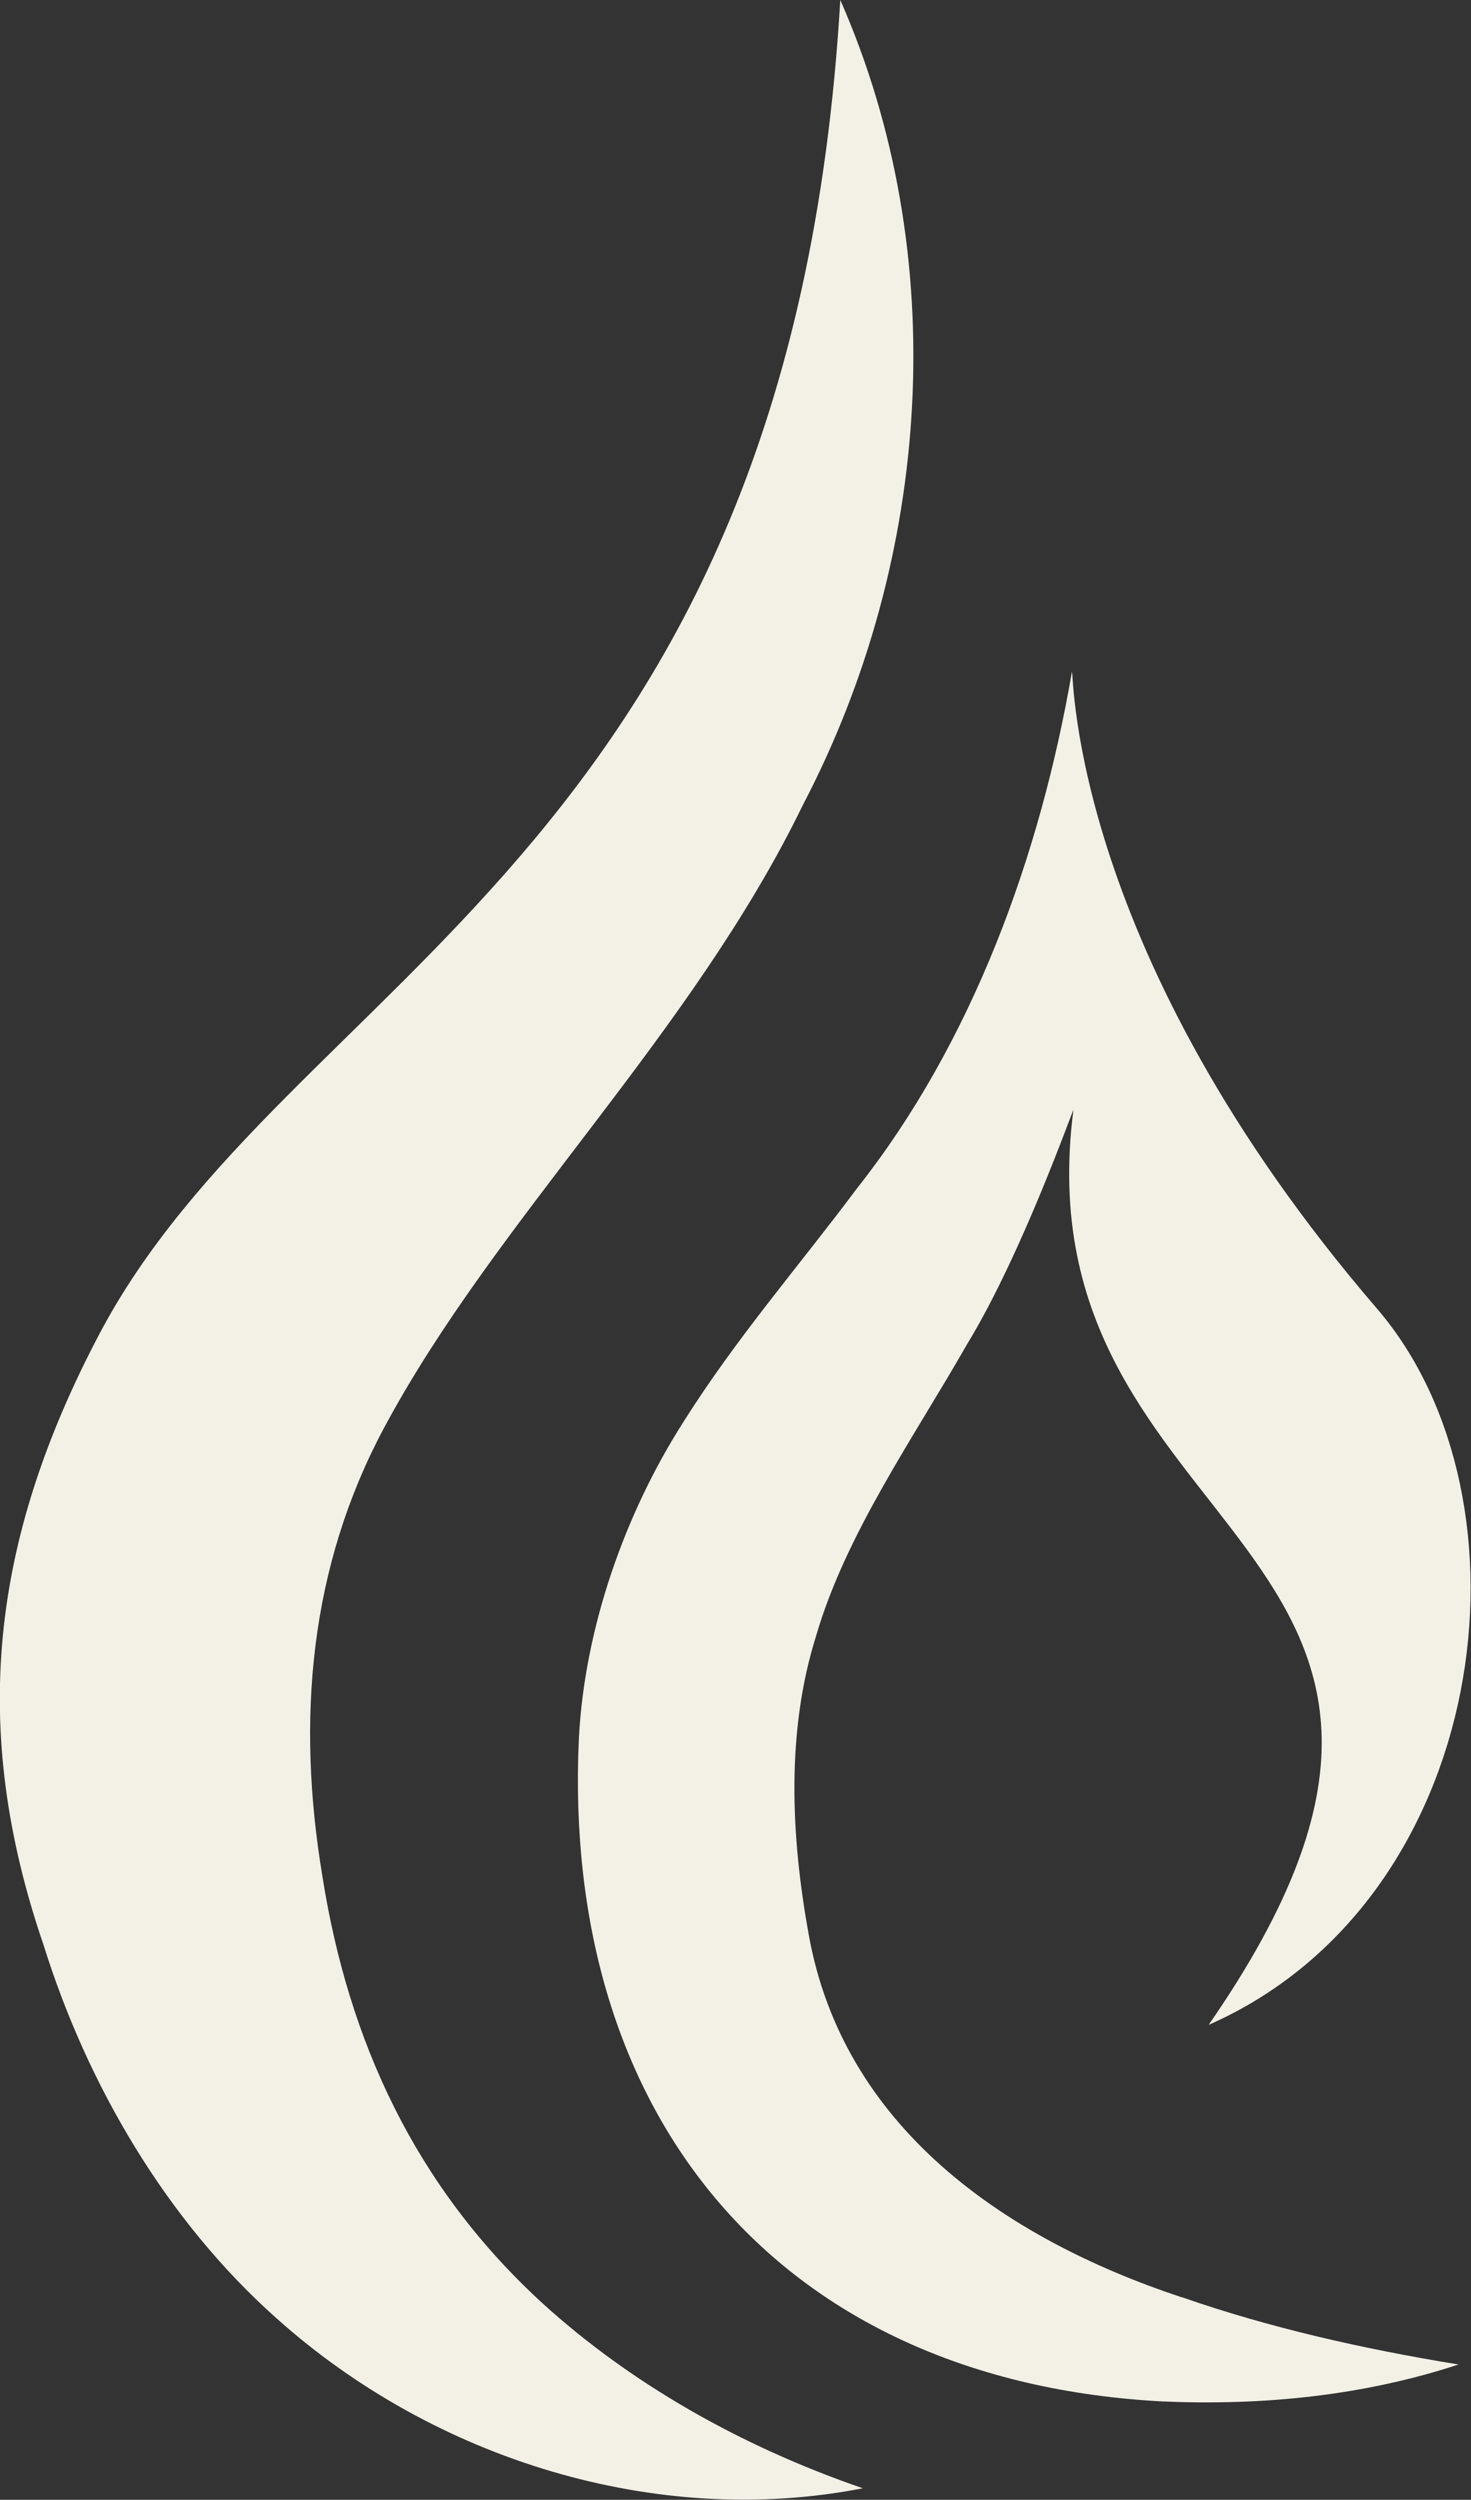
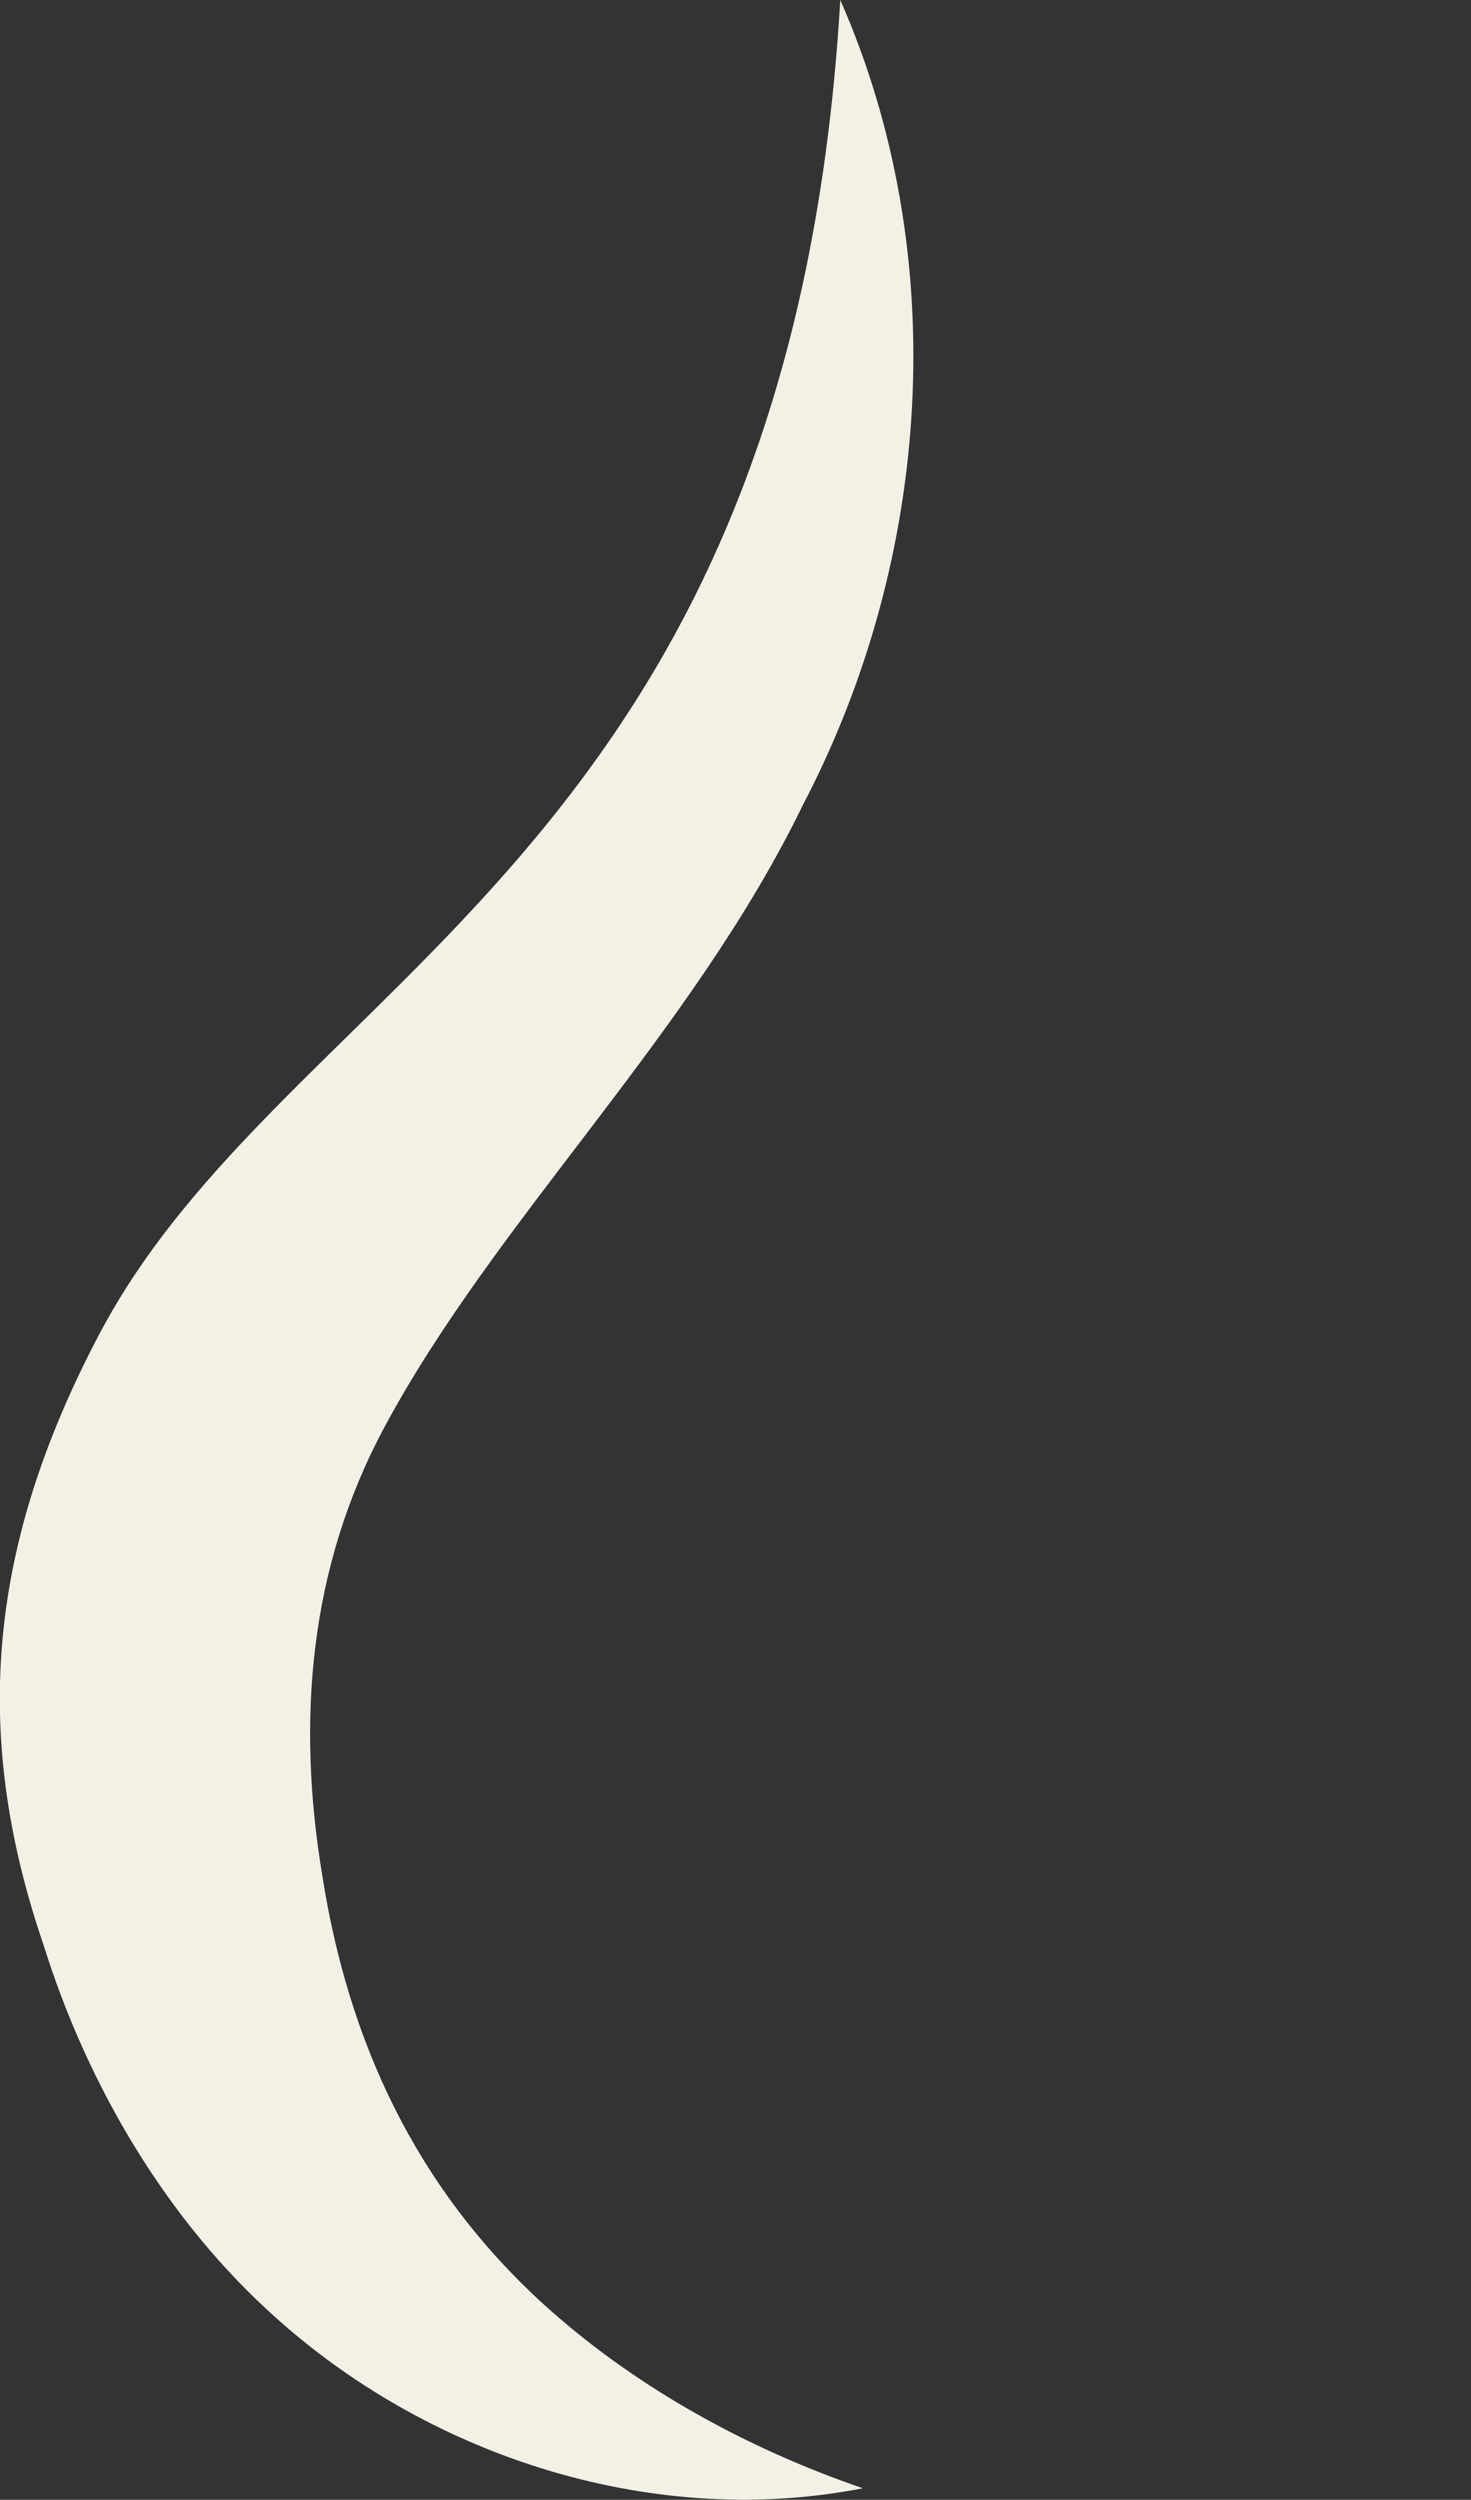
<svg xmlns="http://www.w3.org/2000/svg" id="Layer_1" data-name="Layer 1" viewBox="0 0 30.67 52.11">
  <rect x="0" y="0" width="30.67" height="52.11" fill="#333333" stroke="none" />
  <defs>
    <style> .cls-1 { fill: #f3f1e6; } </style>
  </defs>
-   <path class="cls-1" d="M17.52,0c2.34,5.32,1.91,11.64-.78,16.78-2.32,4.78-6.41,8.65-8.73,12.98-1.56,2.91-1.83,6.09-1.29,9.34.54,3.44,1.94,6.5,4.62,8.94,1.79,1.62,4.06,2.94,6.65,3.83-4.3.84-8.93-.6-12.21-3.53-2.31-2.05-3.96-4.88-4.87-7.79-1.55-4.52-1.1-8.43,1.14-12.7,3.91-7.47,14.42-9.96,15.47-27.85h0Z" />
-   <path class="cls-1" d="M24.65,47.89c1.81.63,3.74,1.07,5.76,1.4-1.98.65-4.07.86-6.17.77-7.95-.42-12.54-5.89-12.17-13.83.12-2.3.96-4.68,2.18-6.59,1.11-1.76,2.41-3.25,3.62-4.87,2.41-3.05,3.82-6.94,4.48-10.77.04.11,0,5.88,6.36,13.28,3.44,4,2.37,12.34-3.51,14.93,7.02-10.13-3.99-9.99-2.82-19.07,0-.05-1.06,2.98-2.21,4.87-1.13,1.98-2.54,3.97-3.16,6.11-.62,1.98-.52,4.16-.15,6.2.71,3.99,4.04,6.33,7.78,7.57Z" />
+   <path class="cls-1" d="M17.52,0c2.34,5.32,1.91,11.64-.78,16.78-2.32,4.78-6.41,8.65-8.73,12.98-1.56,2.91-1.83,6.09-1.29,9.34.54,3.44,1.94,6.5,4.62,8.94,1.79,1.62,4.06,2.94,6.65,3.83-4.3.84-8.93-.6-12.21-3.53-2.31-2.05-3.96-4.88-4.87-7.79-1.55-4.52-1.1-8.43,1.14-12.7,3.91-7.47,14.42-9.96,15.47-27.85h0" />
</svg>